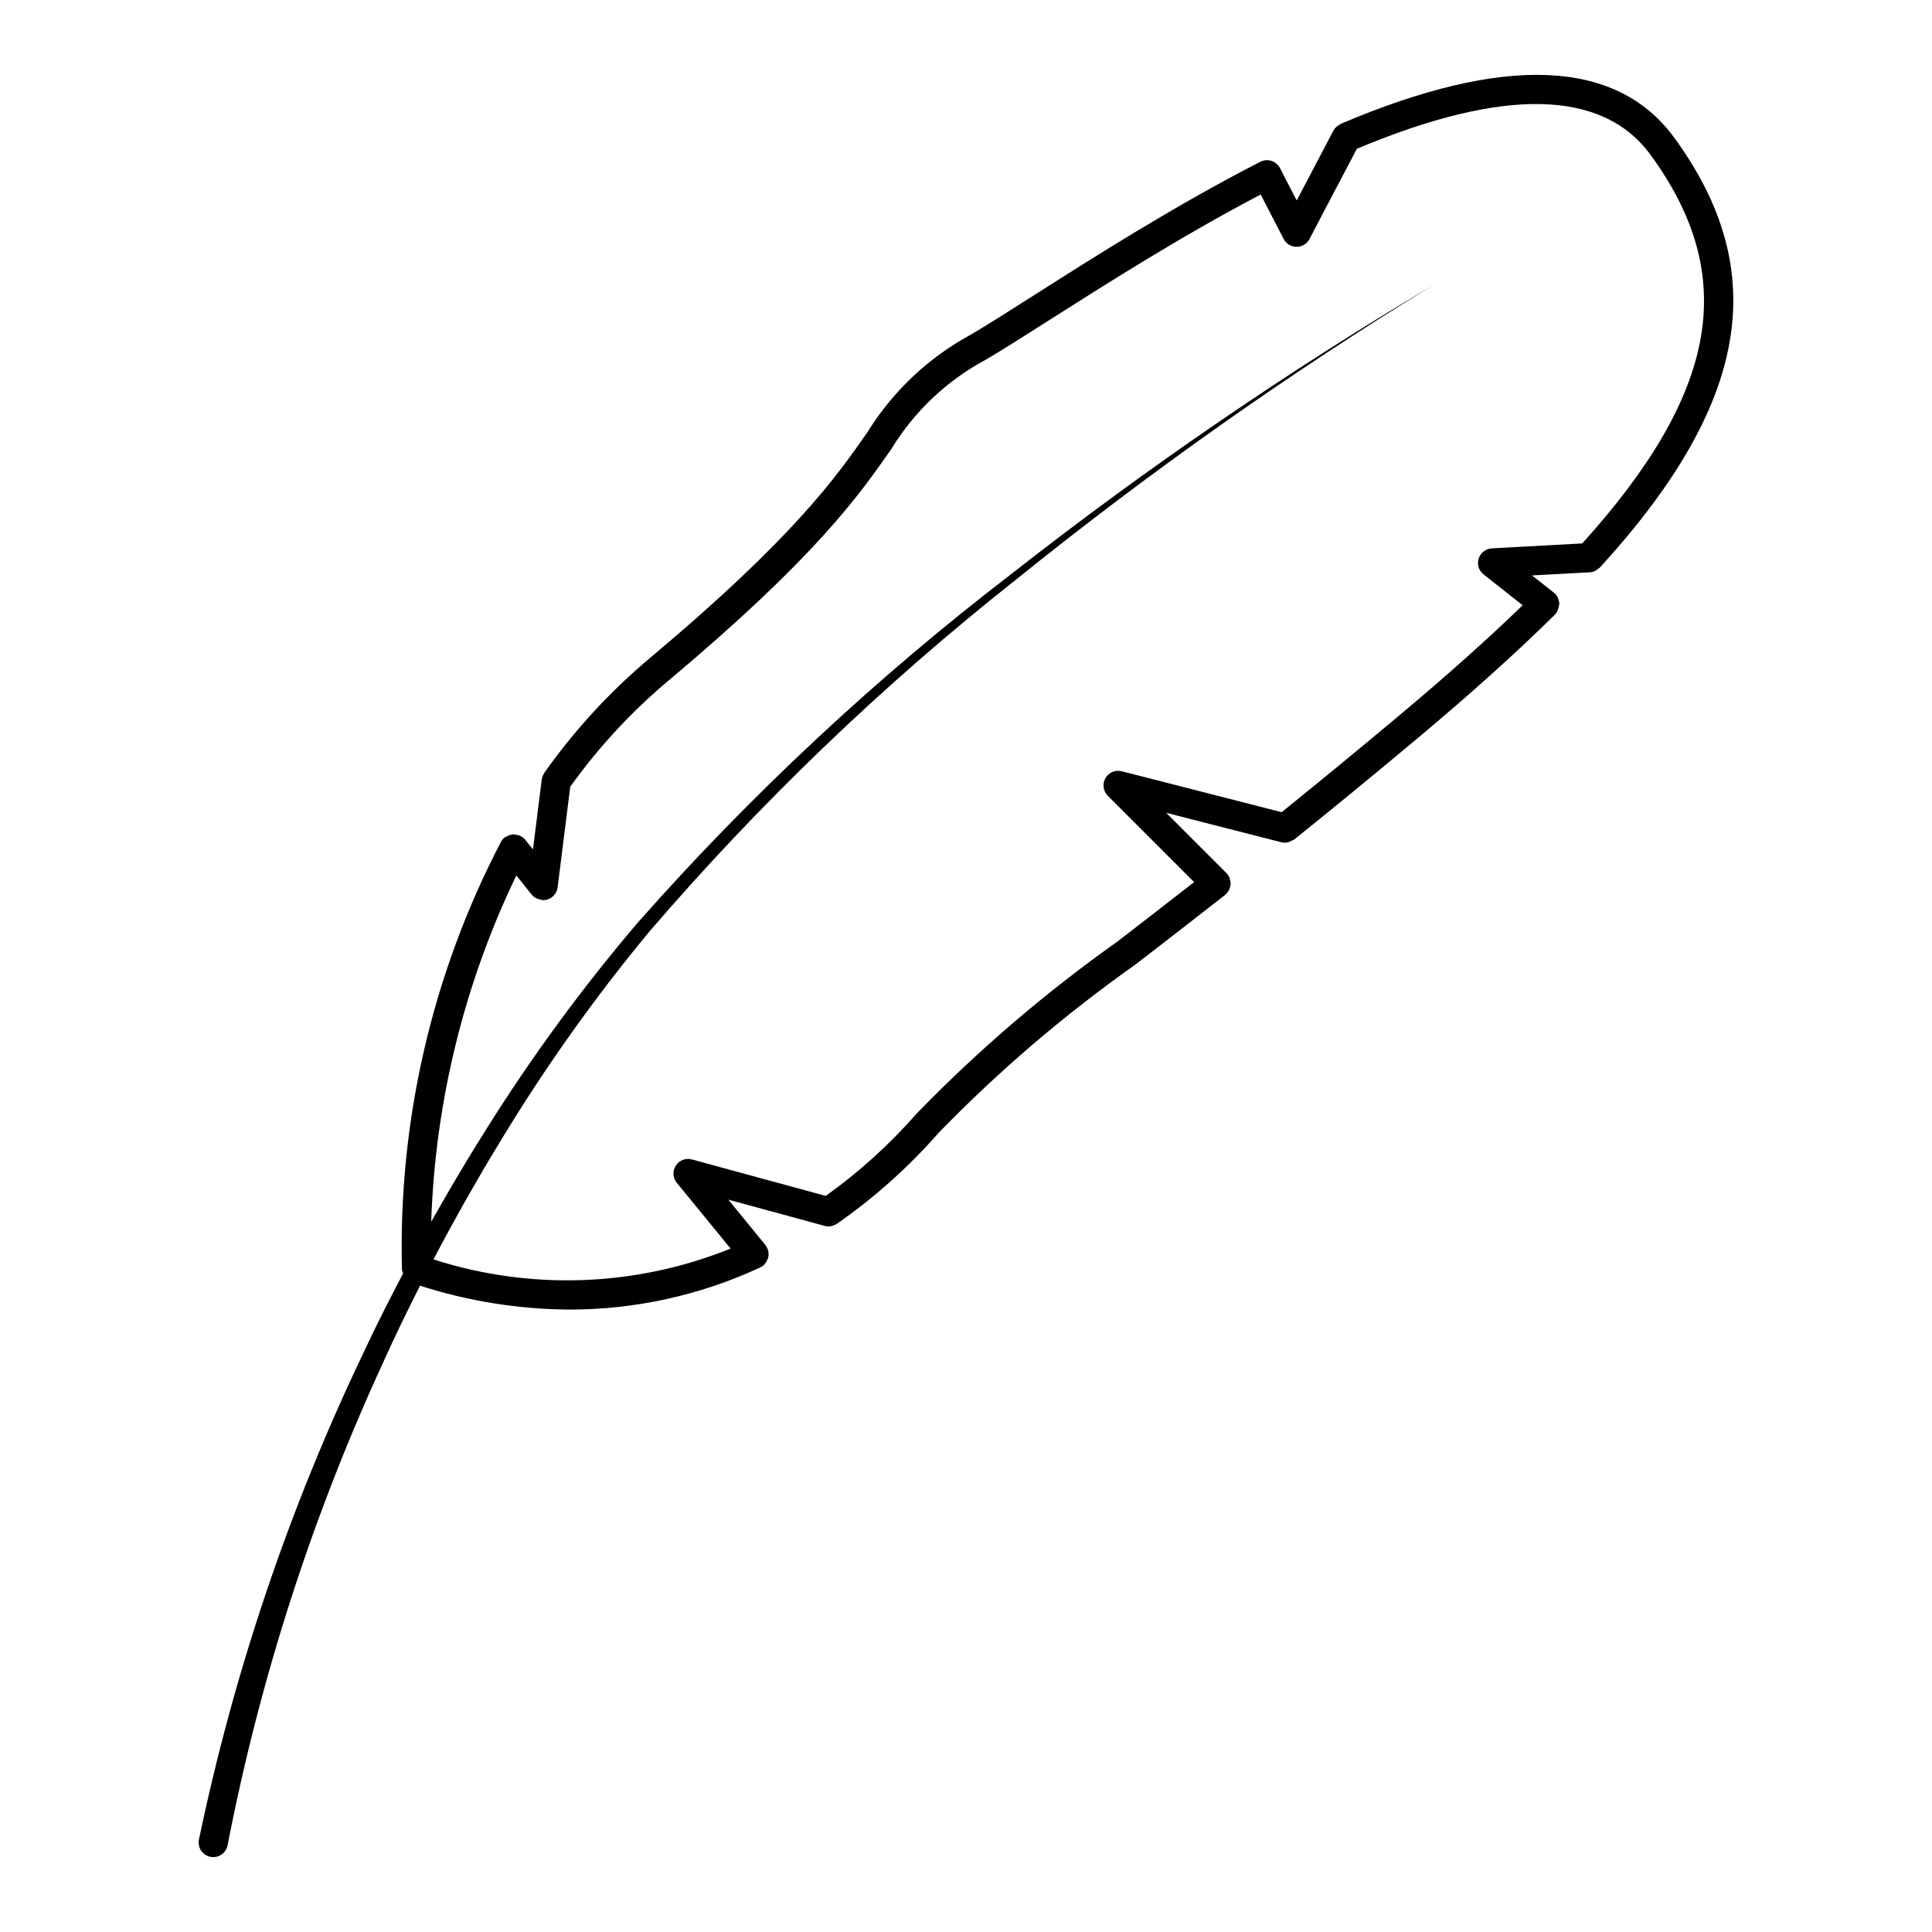
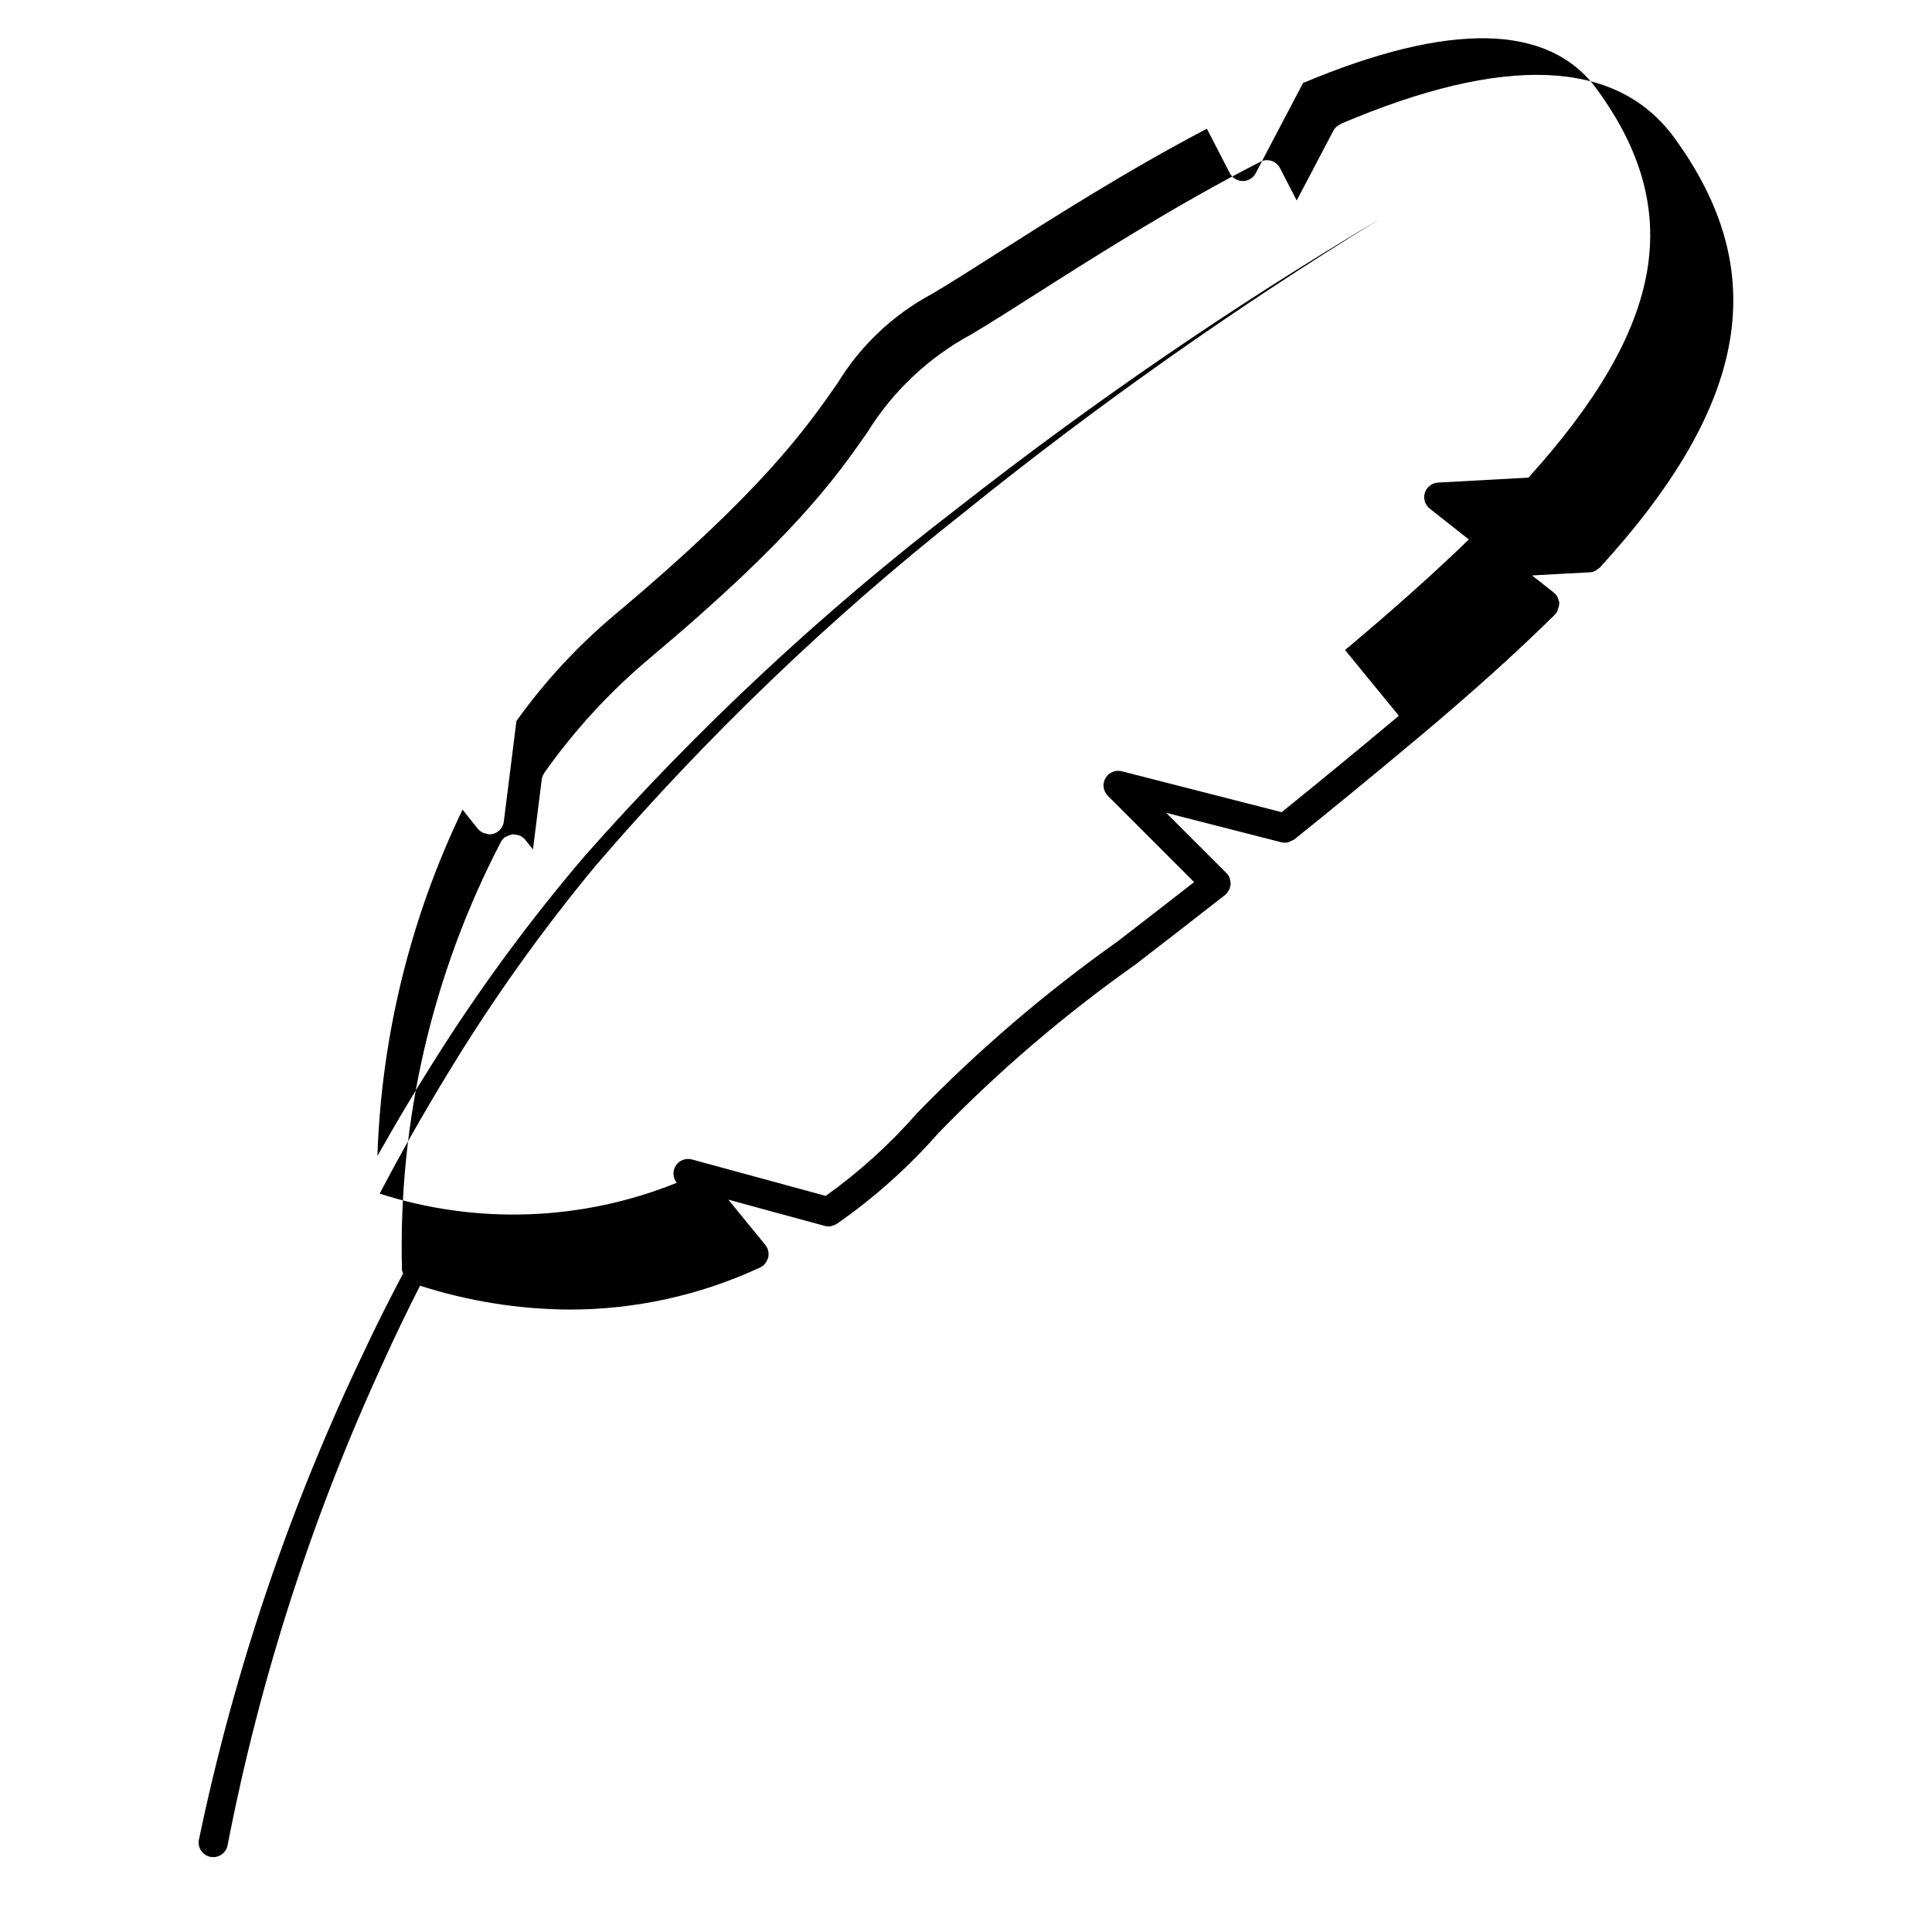
<svg xmlns="http://www.w3.org/2000/svg" fill="#000000" width="800px" height="800px" version="1.1" viewBox="144 144 512 512">
-   <path d="m587.62 180.39c-15.289-20.805-45-22.004-88.332-3.559-0.074 0.031-0.102 0.121-0.172 0.156-0.73 0.332-1.336 0.891-1.73 1.594-3.637 6.891-7.227 13.742-9.746 18.551l-4.43-8.59v0.004c-0.984-1.891-3.301-2.637-5.203-1.672l-0.016 0.008c-22.488 11.512-44.074 25.246-59.832 35.273-6.746 4.293-12.484 7.945-16.898 10.535-11.234 6.094-20.68 15.016-27.402 25.879-8.16 11.691-19.324 27.707-57.566 59.766v0.004c-10.617 8.902-20.039 19.137-28.035 30.453-0.027 0.039-0.027 0.094-0.055 0.137h0.004c-0.336 0.48-0.555 1.039-0.637 1.621l-2.328 18.555-2.059-2.57v-0.004c-0.375-0.457-0.855-0.816-1.395-1.055-0.137-0.051-0.273-0.094-0.41-0.129-0.41-0.141-0.836-0.207-1.266-0.203-0.102 0-0.191-0.055-0.293-0.047-0.102 0.008-0.176 0.078-0.27 0.094-0.398 0.07-0.781 0.203-1.137 0.395-0.168 0.07-0.332 0.152-0.484 0.25-0.059 0.039-0.129 0.051-0.188 0.094-0.391 0.312-0.711 0.699-0.953 1.137l-0.031 0.035c-18.254 35.008-27.281 74.09-26.227 113.55 0.066 0.281 0.168 0.555 0.301 0.812-3.676 6.996-7.254 14.047-10.594 21.211h0.004c-19.617 41.051-34.227 84.309-43.52 128.85l-0.012 0.055v-0.004c-0.391 2.106 0.996 4.125 3.098 4.516s4.121-0.996 4.512-3.098l0.043-0.227c8.57-44.039 22.383-86.891 41.148-127.64 3.09-6.887 6.402-13.672 9.805-20.41v0.004c12.801 4.117 26.156 6.25 39.605 6.328 17.32 0.008 34.438-3.742 50.168-10.988l0.078-0.031c0.098-0.043 0.199-0.074 0.301-0.117 0.098-0.043 0.141-0.129 0.223-0.176v-0.004c0.211-0.094 0.41-0.207 0.602-0.336 0.23-0.285 0.465-0.566 0.699-0.852 0.191-0.289 0.344-0.602 0.453-0.93 0.043-0.125 0.141-0.223 0.172-0.352 0.016-0.074-0.012-0.145 0-0.219 0.203-1.074-0.07-2.184-0.75-3.043l-0.027-0.059-9.824-12.023 25.535 6.957-0.004 0.004c0.539 0.145 1.102 0.172 1.648 0.078 0.078-0.012 0.152-0.062 0.234-0.078 0.441-0.094 0.863-0.266 1.242-0.512l0.109-0.043c9.953-6.93 19.027-15.043 27.02-24.168 15.93-16.391 33.34-31.273 52.004-44.469 7.152-5.516 15.062-11.621 23.875-18.527 0.062-0.047 0.09-0.125 0.145-0.176 0.059-0.051 0.141-0.074 0.203-0.133 0.137-0.168 0.258-0.352 0.359-0.539 0.145-0.18 0.27-0.371 0.379-0.57 0.129-0.301 0.215-0.617 0.262-0.941 0.051-0.148 0.094-0.297 0.125-0.449 0-0.039-0.02-0.074-0.016-0.109v-0.004c0-0.375-0.059-0.75-0.168-1.109-0.02-0.141-0.047-0.285-0.082-0.426-0.191-0.496-0.484-0.949-0.859-1.324l-15.98-15.98 30.551 7.816c0.625 0.152 1.273 0.137 1.891-0.035 0.219-0.086 0.43-0.188 0.629-0.309 0.336-0.113 0.652-0.27 0.945-0.461 9.875-7.93 20.664-16.766 32.633-26.789 14.16-11.859 26.074-22.582 36.418-32.785 0.062-0.062 0.086-0.156 0.145-0.219 0.059-0.062 0.125-0.078 0.172-0.137v-0.004c0.113-0.18 0.211-0.367 0.289-0.566 0.266-0.656 0.445-1.344 0.535-2.047l-0.031-0.109 0.004 0.004c-0.047-0.391-0.148-0.77-0.309-1.125-0.031-0.125-0.07-0.246-0.117-0.367-0.25-0.473-0.598-0.887-1.02-1.219l-5.769-4.555 15.316-0.832h0.004c0.508-0.031 1.004-0.168 1.461-0.395 0.402-0.293 0.805-0.582 1.207-0.875l0.023-0.035 0.023-0.02c39.527-43.293 45.566-78.434 19.574-113.95zm-72.906 153.3c-11.234 9.406-21.426 17.766-31.062 25.547l-42.371-10.844h-0.004c-1.688-0.434-3.461 0.316-4.324 1.832-0.867 1.516-0.609 3.422 0.625 4.656l22.879 22.883c-7.434 5.801-14.191 11.02-20.383 15.797-19.047 13.508-36.82 28.73-53.09 45.48-7.18 8.203-15.281 15.547-24.152 21.887l-35.461-9.66c-1.625-0.445-3.352 0.211-4.269 1.625-0.918 1.41-0.812 3.258 0.254 4.559l14.258 17.434c-25.102 10.137-52.961 11.152-78.738 2.871 5.715-10.895 11.781-21.594 18.199-32.098v0.004c11.66-19.207 24.711-37.535 39.051-54.828 29.363-34.184 61.957-65.457 97.32-93.383 35.117-28.336 72.023-54.387 110.48-77.984-38.832 23.07-76.137 48.609-111.69 76.469-35.918 27.543-69.094 58.484-99.07 92.398-14.727 17.246-28.16 35.555-40.203 54.77-5.117 8.086-9.984 16.332-14.688 24.672 1.059-31.828 8.746-63.086 22.562-91.777l4.074 5.094c0.441 0.527 1.02 0.922 1.668 1.145 0.18 0.055 0.359 0.098 0.543 0.125 0.262 0.09 0.535 0.152 0.812 0.184 0.355 0 0.707-0.051 1.051-0.145 1.496-0.422 2.594-1.699 2.789-3.242l3.348-26.672h0.004c7.488-10.465 16.266-19.945 26.129-28.211 39.035-32.727 50.543-49.227 58.949-61.273 6.07-9.969 14.695-18.129 24.98-23.645 4.461-2.621 10.289-6.324 17.117-10.672 14.836-9.434 34.863-22.176 55.797-33.141l6.07 11.766c0.664 1.281 1.988 2.09 3.434 2.094h0.008c1.441 0 2.766-0.801 3.43-2.082 0-0.004 6.109-11.703 12.543-23.902 38.875-16.312 65.043-15.789 77.785 1.551 23.496 32.102 18.121 62.977-18.055 103.04l-23.969 1.305v0.004c-1.605 0.086-2.992 1.16-3.477 2.695-0.488 1.535 0.027 3.211 1.293 4.207l10.359 8.172c-9.449 9.137-20.227 18.75-32.812 29.293z" />
+   <path d="m587.62 180.39c-15.289-20.805-45-22.004-88.332-3.559-0.074 0.031-0.102 0.121-0.172 0.156-0.73 0.332-1.336 0.891-1.73 1.594-3.637 6.891-7.227 13.742-9.746 18.551l-4.43-8.59v0.004c-0.984-1.891-3.301-2.637-5.203-1.672l-0.016 0.008c-22.488 11.512-44.074 25.246-59.832 35.273-6.746 4.293-12.484 7.945-16.898 10.535-11.234 6.094-20.68 15.016-27.402 25.879-8.16 11.691-19.324 27.707-57.566 59.766v0.004c-10.617 8.902-20.039 19.137-28.035 30.453-0.027 0.039-0.027 0.094-0.055 0.137h0.004c-0.336 0.48-0.555 1.039-0.637 1.621l-2.328 18.555-2.059-2.57v-0.004c-0.375-0.457-0.855-0.816-1.395-1.055-0.137-0.051-0.273-0.094-0.41-0.129-0.41-0.141-0.836-0.207-1.266-0.203-0.102 0-0.191-0.055-0.293-0.047-0.102 0.008-0.176 0.078-0.27 0.094-0.398 0.07-0.781 0.203-1.137 0.395-0.168 0.07-0.332 0.152-0.484 0.25-0.059 0.039-0.129 0.051-0.188 0.094-0.391 0.312-0.711 0.699-0.953 1.137l-0.031 0.035c-18.254 35.008-27.281 74.09-26.227 113.55 0.066 0.281 0.168 0.555 0.301 0.812-3.676 6.996-7.254 14.047-10.594 21.211h0.004c-19.617 41.051-34.227 84.309-43.52 128.85l-0.012 0.055v-0.004c-0.391 2.106 0.996 4.125 3.098 4.516s4.121-0.996 4.512-3.098l0.043-0.227c8.57-44.039 22.383-86.891 41.148-127.64 3.09-6.887 6.402-13.672 9.805-20.41v0.004c12.801 4.117 26.156 6.25 39.605 6.328 17.32 0.008 34.438-3.742 50.168-10.988l0.078-0.031c0.098-0.043 0.199-0.074 0.301-0.117 0.098-0.043 0.141-0.129 0.223-0.176v-0.004c0.211-0.094 0.41-0.207 0.602-0.336 0.23-0.285 0.465-0.566 0.699-0.852 0.191-0.289 0.344-0.602 0.453-0.93 0.043-0.125 0.141-0.223 0.172-0.352 0.016-0.074-0.012-0.145 0-0.219 0.203-1.074-0.07-2.184-0.75-3.043l-0.027-0.059-9.824-12.023 25.535 6.957-0.004 0.004c0.539 0.145 1.102 0.172 1.648 0.078 0.078-0.012 0.152-0.062 0.234-0.078 0.441-0.094 0.863-0.266 1.242-0.512l0.109-0.043c9.953-6.93 19.027-15.043 27.02-24.168 15.93-16.391 33.34-31.273 52.004-44.469 7.152-5.516 15.062-11.621 23.875-18.527 0.062-0.047 0.09-0.125 0.145-0.176 0.059-0.051 0.141-0.074 0.203-0.133 0.137-0.168 0.258-0.352 0.359-0.539 0.145-0.18 0.27-0.371 0.379-0.57 0.129-0.301 0.215-0.617 0.262-0.941 0.051-0.148 0.094-0.297 0.125-0.449 0-0.039-0.02-0.074-0.016-0.109v-0.004c0-0.375-0.059-0.75-0.168-1.109-0.02-0.141-0.047-0.285-0.082-0.426-0.191-0.496-0.484-0.949-0.859-1.324l-15.98-15.98 30.551 7.816c0.625 0.152 1.273 0.137 1.891-0.035 0.219-0.086 0.43-0.188 0.629-0.309 0.336-0.113 0.652-0.27 0.945-0.461 9.875-7.93 20.664-16.766 32.633-26.789 14.16-11.859 26.074-22.582 36.418-32.785 0.062-0.062 0.086-0.156 0.145-0.219 0.059-0.062 0.125-0.078 0.172-0.137v-0.004c0.113-0.18 0.211-0.367 0.289-0.566 0.266-0.656 0.445-1.344 0.535-2.047l-0.031-0.109 0.004 0.004c-0.047-0.391-0.148-0.77-0.309-1.125-0.031-0.125-0.07-0.246-0.117-0.367-0.25-0.473-0.598-0.887-1.02-1.219l-5.769-4.555 15.316-0.832h0.004c0.508-0.031 1.004-0.168 1.461-0.395 0.402-0.293 0.805-0.582 1.207-0.875l0.023-0.035 0.023-0.02c39.527-43.293 45.566-78.434 19.574-113.95zm-72.906 153.3c-11.234 9.406-21.426 17.766-31.062 25.547l-42.371-10.844h-0.004c-1.688-0.434-3.461 0.316-4.324 1.832-0.867 1.516-0.609 3.422 0.625 4.656l22.879 22.883c-7.434 5.801-14.191 11.02-20.383 15.797-19.047 13.508-36.82 28.73-53.09 45.48-7.18 8.203-15.281 15.547-24.152 21.887l-35.461-9.66c-1.625-0.445-3.352 0.211-4.269 1.625-0.918 1.41-0.812 3.258 0.254 4.559c-25.102 10.137-52.961 11.152-78.738 2.871 5.715-10.895 11.781-21.594 18.199-32.098v0.004c11.66-19.207 24.711-37.535 39.051-54.828 29.363-34.184 61.957-65.457 97.32-93.383 35.117-28.336 72.023-54.387 110.48-77.984-38.832 23.07-76.137 48.609-111.69 76.469-35.918 27.543-69.094 58.484-99.07 92.398-14.727 17.246-28.16 35.555-40.203 54.77-5.117 8.086-9.984 16.332-14.688 24.672 1.059-31.828 8.746-63.086 22.562-91.777l4.074 5.094c0.441 0.527 1.02 0.922 1.668 1.145 0.18 0.055 0.359 0.098 0.543 0.125 0.262 0.09 0.535 0.152 0.812 0.184 0.355 0 0.707-0.051 1.051-0.145 1.496-0.422 2.594-1.699 2.789-3.242l3.348-26.672h0.004c7.488-10.465 16.266-19.945 26.129-28.211 39.035-32.727 50.543-49.227 58.949-61.273 6.07-9.969 14.695-18.129 24.98-23.645 4.461-2.621 10.289-6.324 17.117-10.672 14.836-9.434 34.863-22.176 55.797-33.141l6.07 11.766c0.664 1.281 1.988 2.09 3.434 2.094h0.008c1.441 0 2.766-0.801 3.43-2.082 0-0.004 6.109-11.703 12.543-23.902 38.875-16.312 65.043-15.789 77.785 1.551 23.496 32.102 18.121 62.977-18.055 103.04l-23.969 1.305v0.004c-1.605 0.086-2.992 1.16-3.477 2.695-0.488 1.535 0.027 3.211 1.293 4.207l10.359 8.172c-9.449 9.137-20.227 18.75-32.812 29.293z" />
</svg>